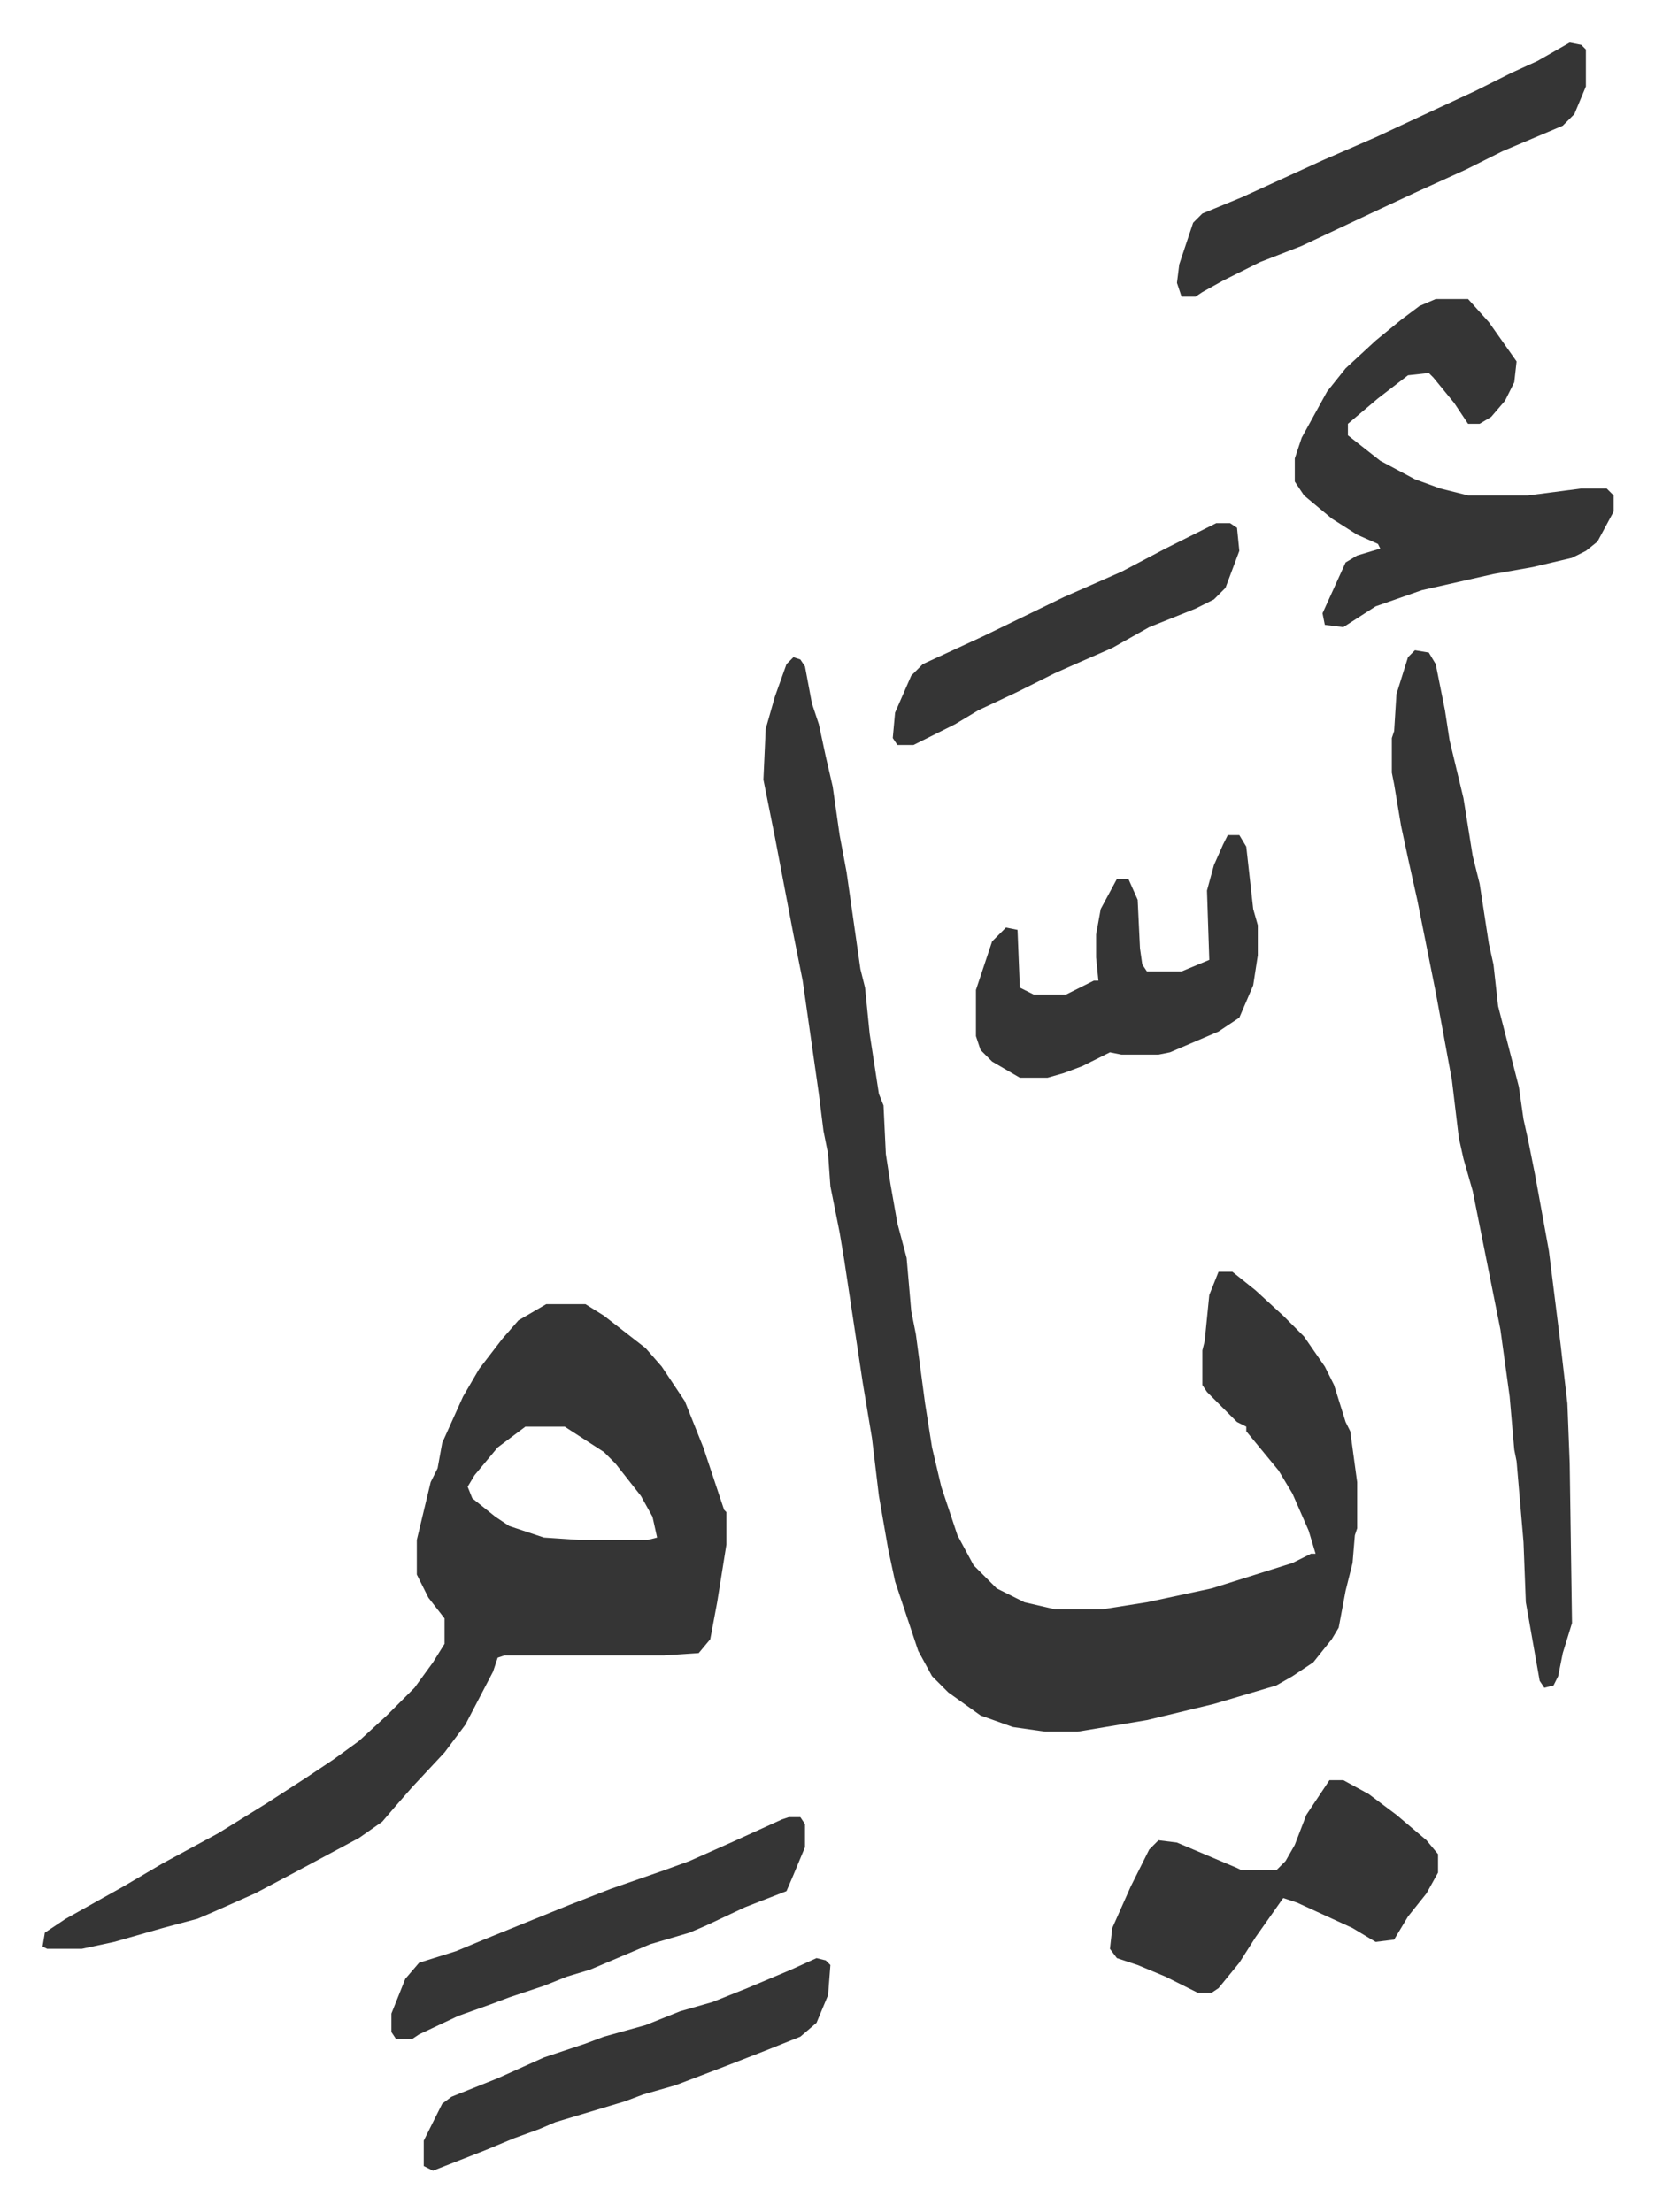
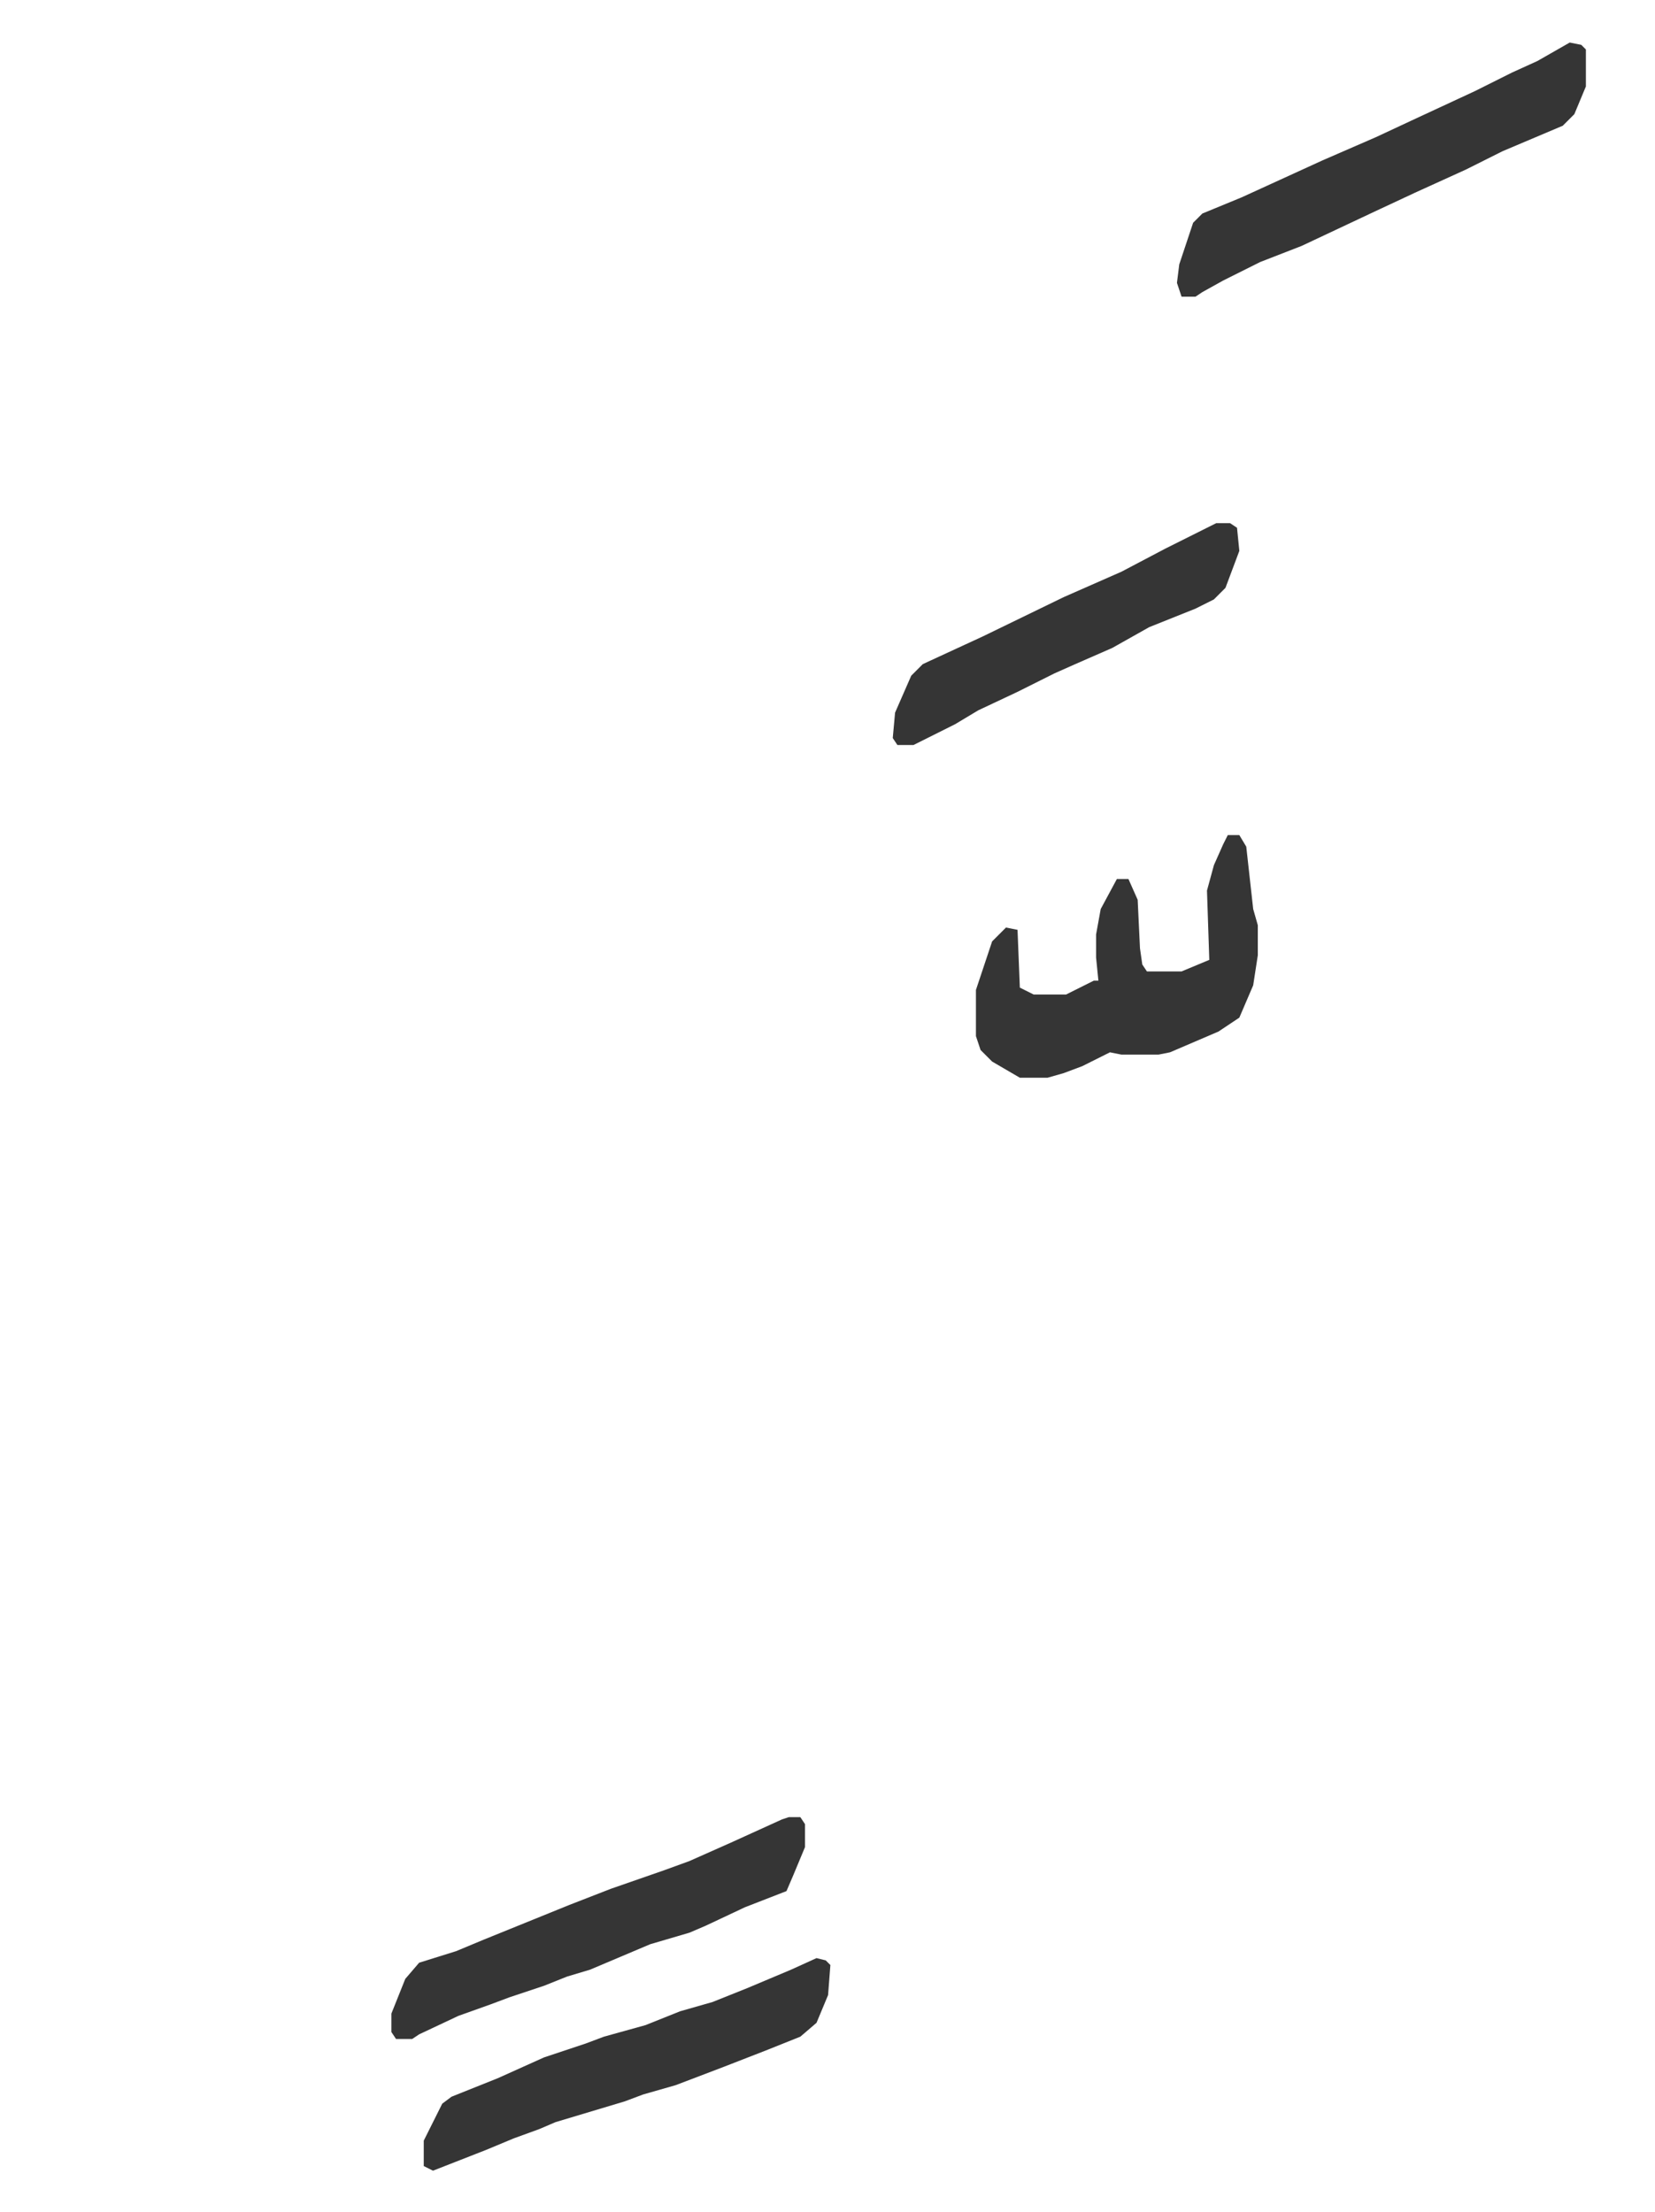
<svg xmlns="http://www.w3.org/2000/svg" role="img" viewBox="-18.41 240.59 716.32 957.32">
-   <path fill="#353535" id="rule_normal" d="M325 525l3 1 2 3 3 16 3 9 3 14 3 13 3 21 3 16 6 42 2 8 2 20 4 26 2 5 1 21 2 13 3 17 4 15 2 23 2 10 4 30 3 19 4 17 5 15 2 6 7 13 10 10 12 6 13 3h21l19-3 28-6 35-11 8-4h2l-3-10-7-16-6-10-14-17v-2l-4-2-13-13-2-3v-15l1-4 2-20 4-10h6l10 8 12 11 9 9 9 13 4 8 5 16 2 4 3 22v20l-1 3-1 12-3 12-3 16-3 5-8 10-9 6-7 4-27 8-29 7-30 5h-14l-14-2-14-5-14-10-7-7-6-11-10-30-3-14-4-23-3-25-4-24-8-53-2-12-4-20-1-14-2-10-2-16-7-49-4-20-8-42-5-25 1-22 4-14 5-14zM218 805h17l8 5 18 14 7 8 10 15 8 20 9 27 1 1v14l-4 25-3 16-5 6-15 1h-69l-3 1-2 6-12 23-9 12-14 15-7 8-6 7-10 7-28 15-17 9-18 8-7 3-15 4-21 6-14 3H2l-2-1 1-6 9-6 25-14 17-10 24-13 21-13 17-11 12-8 11-8 12-11 12-12 8-11 5-8v-11l-7-9-5-10v-15l6-25 3-6 2-11 9-20 7-12 10-13 7-8zm-9 53l-12 9-10 12-3 5 2 5 10 8 6 4 15 5 15 1h30l4-1-2-9-5-9-11-14-5-5-17-11zm385-336l6 1 3 5 4 20 2 13 6 25 4 25 3 12 4 26 2 9 2 18 9 35 2 14 2 9 3 15 6 33 5 40 3 26 1 26 1 69-4 13-2 10-2 4-4 1-2-3-3-17-3-17-1-26-3-35-1-5-2-23-4-29-8-40-4-20-4-14-2-9-3-25-7-38-8-40-4-18-3-14-3-18-1-5v-15l1-3 1-16 5-16zm9-152h14l9 10 12 17-1 9-4 8-6 7-5 3h-5l-6-9-9-11-2-2-9 1-13 10-13 11v5l14 11 15 8 11 4 12 3h26l23-3h11l3 3v7l-7 13-5 4-6 3-17 4-17 3-31 7-20 7-14 9-8-1-1-5 10-22 5-3 10-3-1-2-9-4-11-7-12-10-4-6v-10l3-9 11-20 8-10 13-12 11-9 8-6zm-46 641h6l11 6 12 9 13 11 5 6v8l-5 9-8 10-6 10-8 1-10-6-24-11-6-2-12 17-7 11-9 11-3 2h-6l-14-7-12-5-9-3-3-4 1-9 8-18 8-16 4-4 8 1 26 11 2 1h15l4-4 4-7 5-13z" />
  <path fill="#353535" id="rule_normal" d="M513 602h5l3 5 3 27 2 7v13l-2 13-6 14-9 6-21 9-5 1h-16l-5-1-12 6-8 3-7 2h-12l-12-7-5-5-2-6v-20l7-21 6-6 5 1 1 25 6 3h14l12-6h2l-1-10v-10l2-11 7-13h5l4 9 1 21 1 7 2 3h15l12-5-1-30 3-11 4-9zm148-343l5 1 2 2v16l-5 12-5 5-26 11-16 8-22 10-15 7-34 16-18 7-16 8-9 5-3 2h-6l-2-6 1-8 6-18 4-4 17-7 35-16 23-10 15-7 28-13 16-8 11-5zm-338 768h5l2 3v10l-5 12-3 7-18 7-17 8-7 3-17 5-26 11-10 3-10 4-15 5-8 3-14 5-17 8-3 2h-7l-2-3v-8l6-15 6-7 16-5 12-5 37-15 18-7 23-8 11-4 18-8 22-10zm12 61l4 1 2 2-1 13-5 12-7 6-15 6-18 7-21 8-14 4-8 3-30 9-7 3-11 4-12 5-23 9-4-2v-11l8-16 4-3 20-8 20-9 18-6 8-3 18-5 15-6 14-4 15-6 19-8zm173-621h6l3 2 1 10-6 16-5 5-8 4-10 4-10 4-16 9-16 7-9 4-6 3-10 5-17 8-10 6-18 9h-7l-2-3 1-11 7-16 5-5 26-12 35-17 25-11 19-10 16-8z" />
</svg>